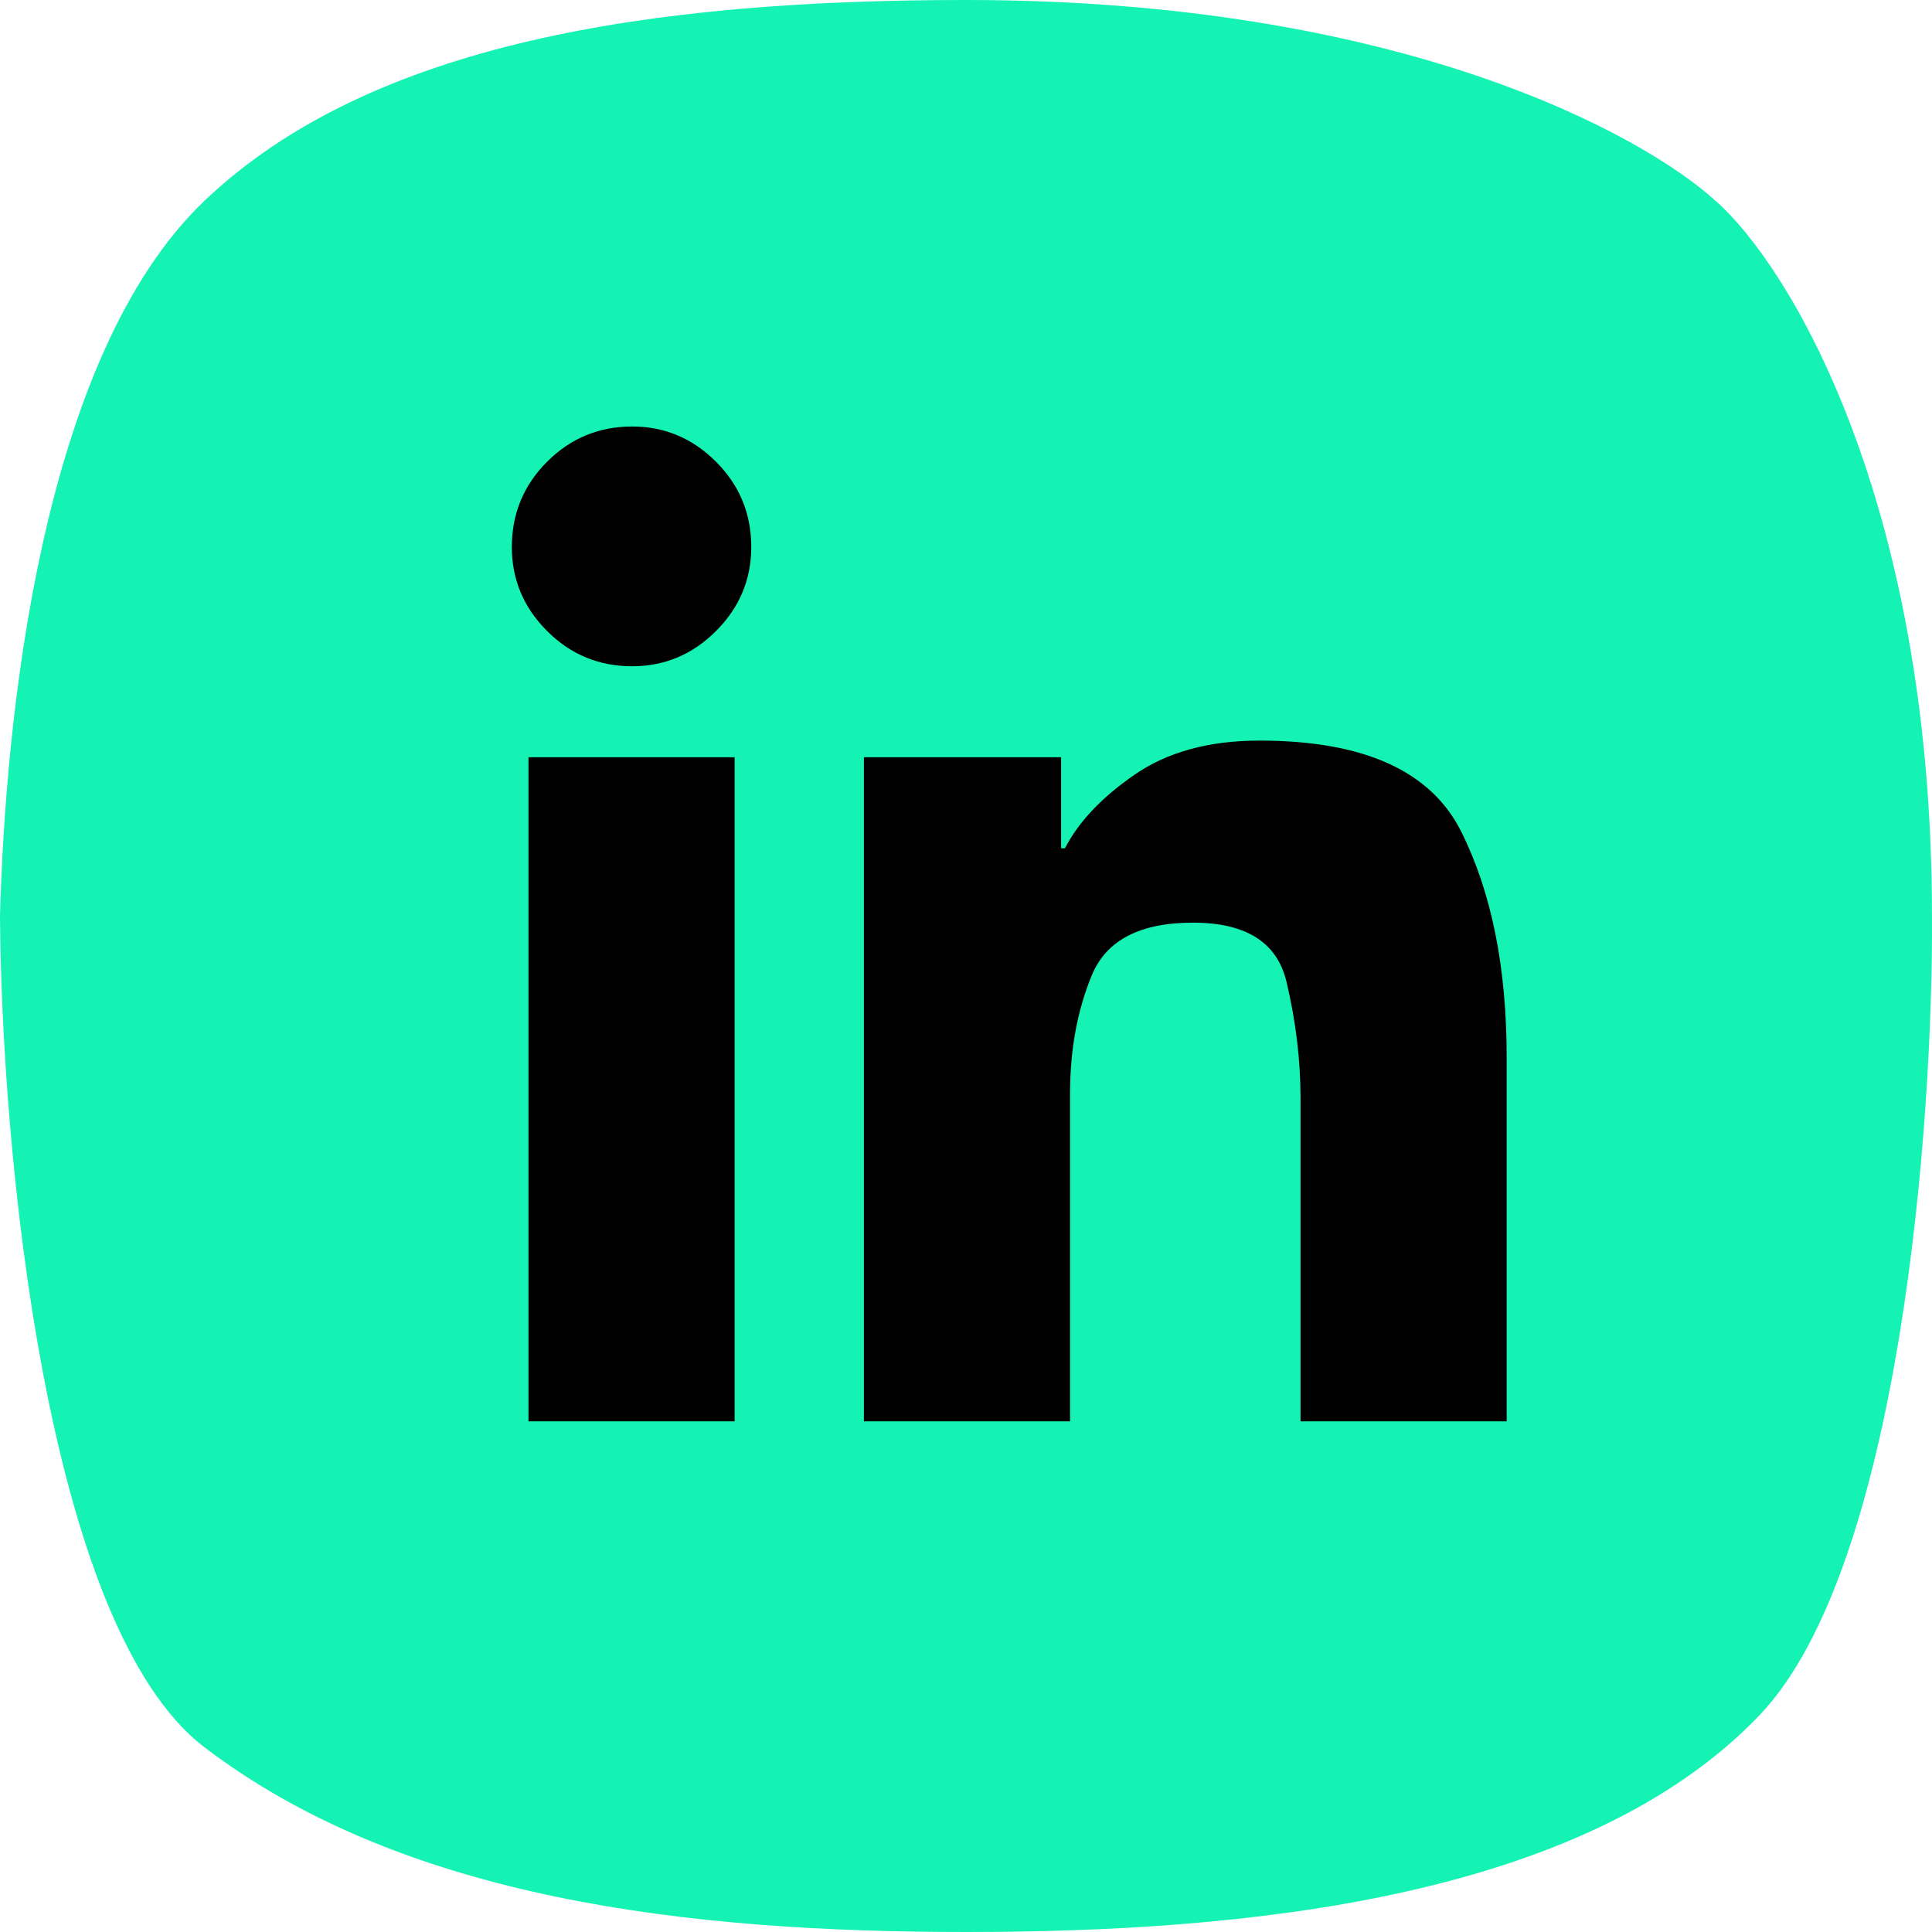
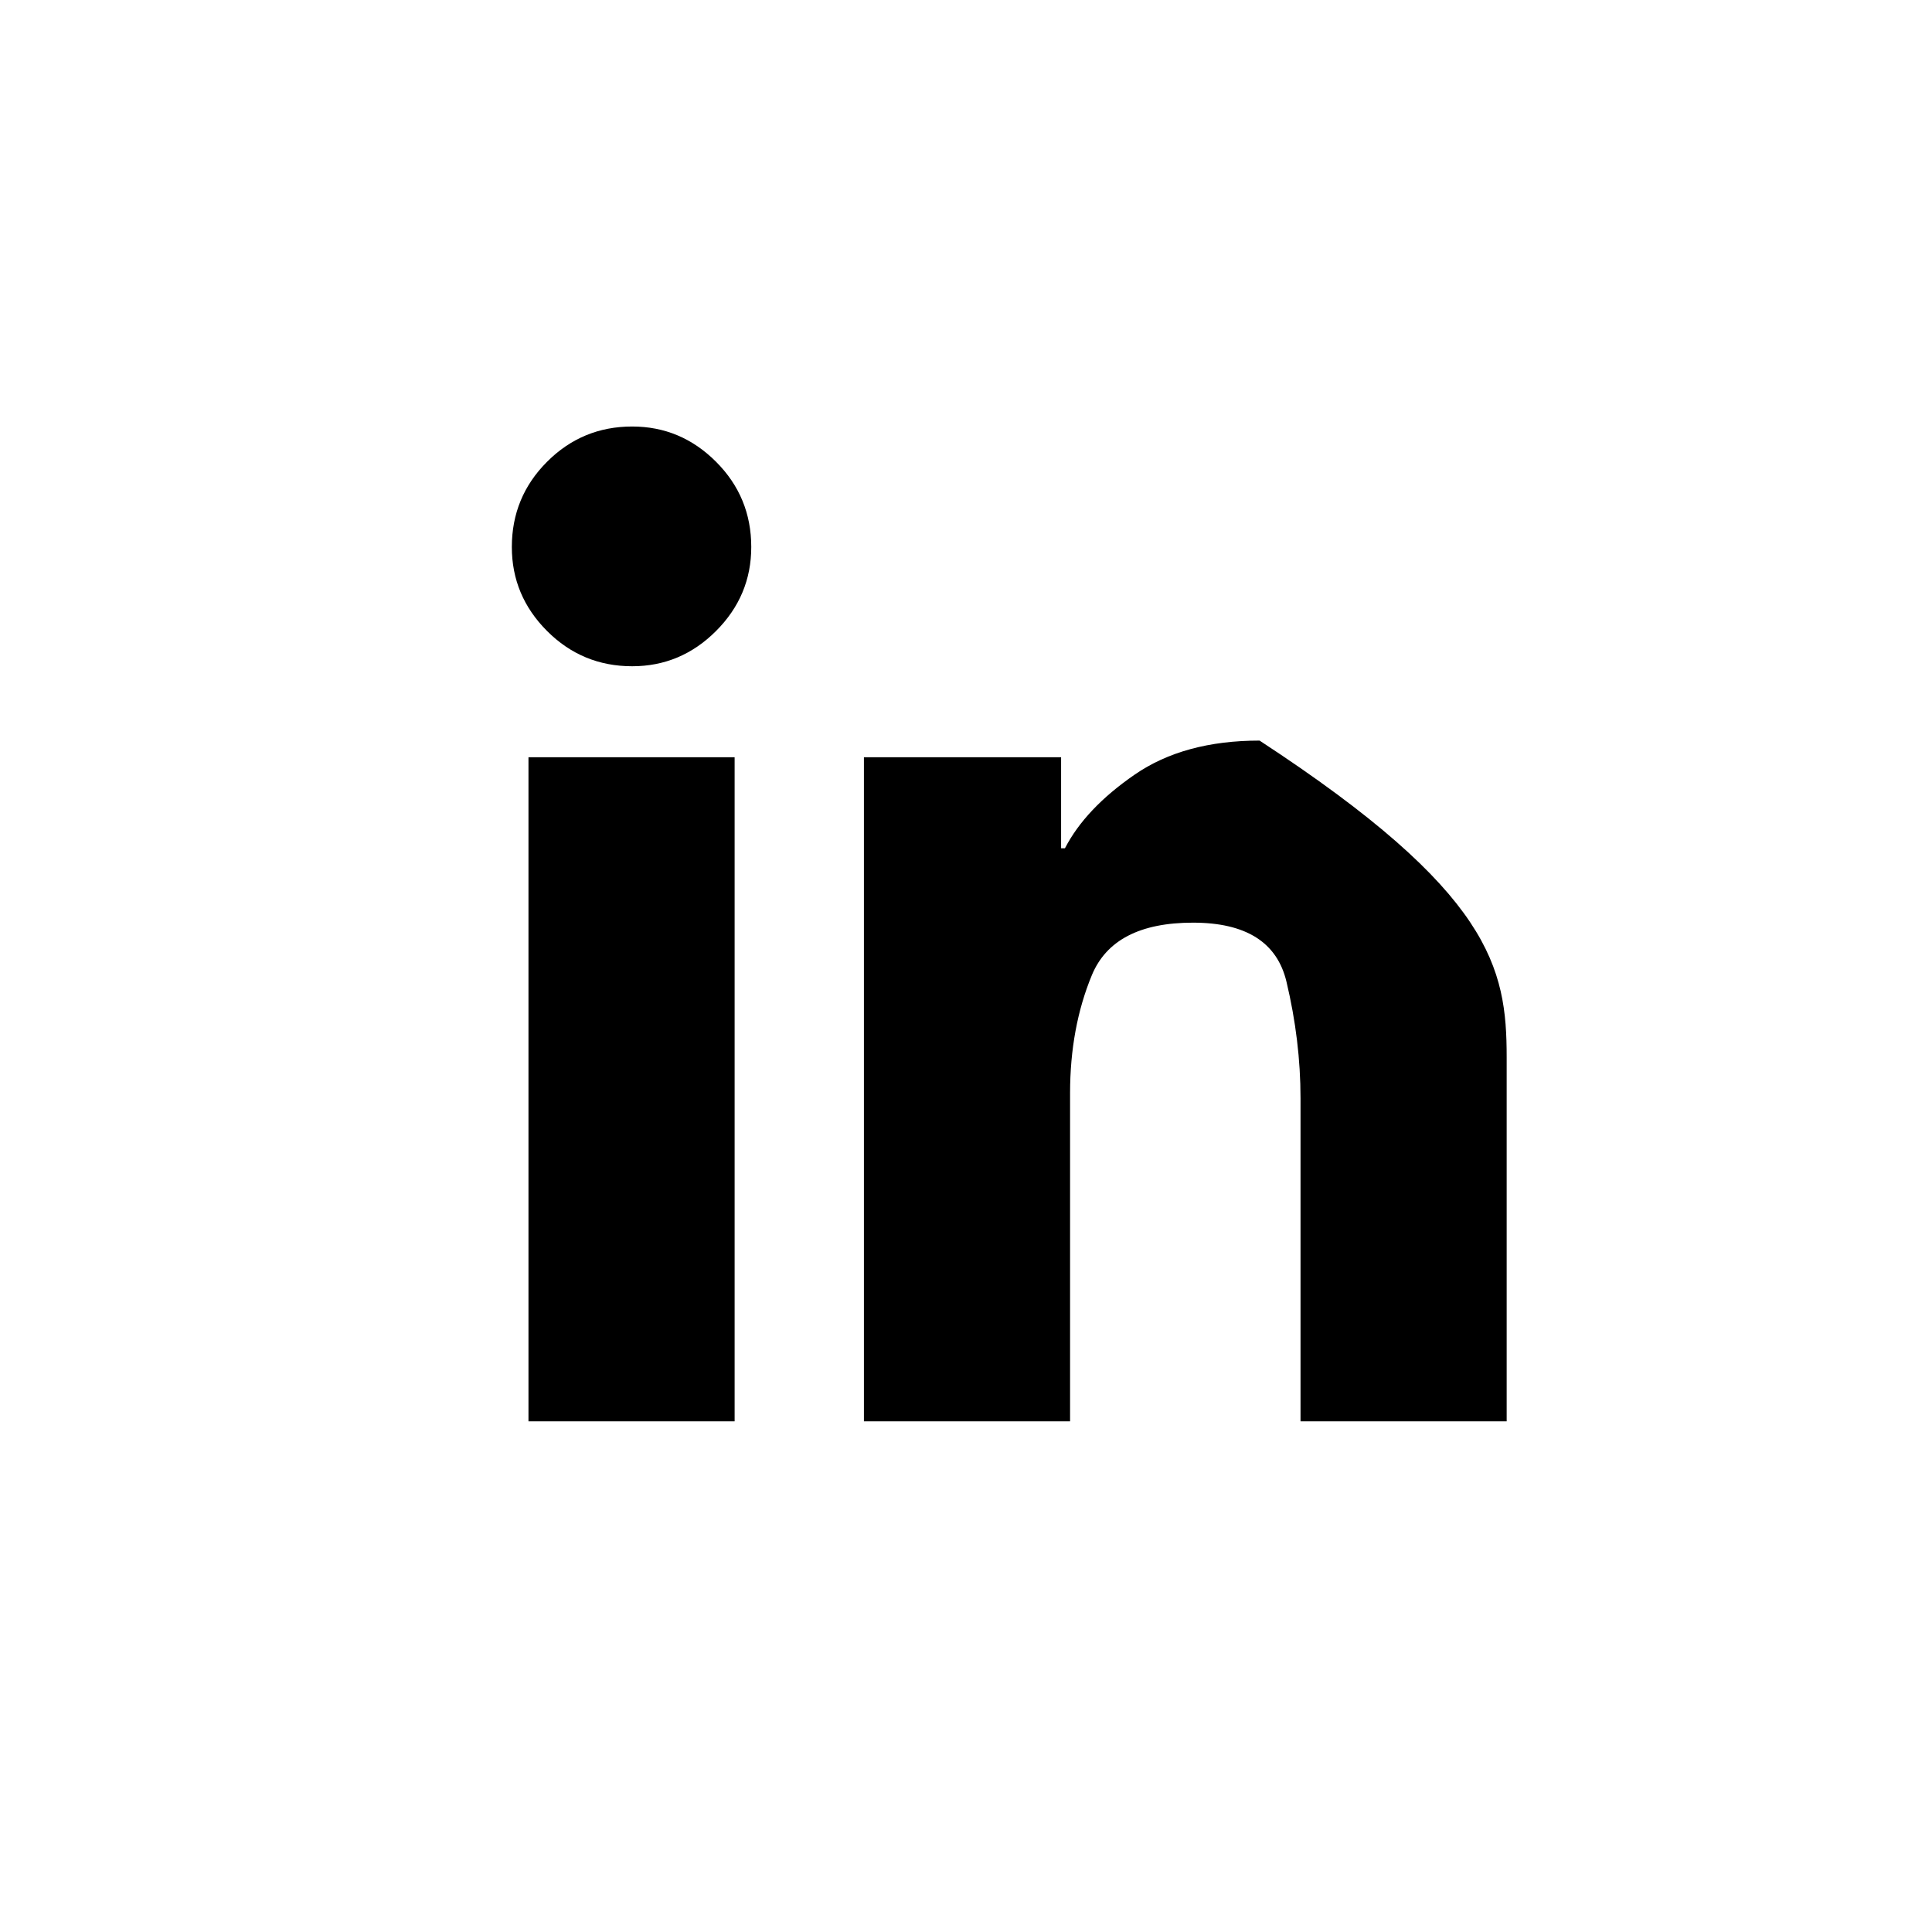
<svg xmlns="http://www.w3.org/2000/svg" width="67" height="67" viewBox="0 0 67 67" fill="none">
-   <path d="M59.493 6.965C56.944 4.643 48.511 0 33.499 0C22.657 0 12.873 1.451 7.089 6.965C1.39 12.397 0.185 25.026 0 31.759C0.046 39.606 1.529 56.358 7.089 60.593C14.039 65.886 23.908 67 33.499 67C43.09 67 54.906 65.886 61.022 59.478C65.914 54.352 67.045 38.863 66.999 31.759C66.999 17.272 61.995 9.147 59.493 6.965Z" fill="#14F2B4" />
-   <path d="M26.053 18.97C26.053 20.096 25.646 21.067 24.832 21.882C24.018 22.697 23.049 23.105 21.924 23.105C20.769 23.105 19.785 22.697 18.971 21.882C18.157 21.067 17.75 20.096 17.75 18.97C17.75 17.814 18.157 16.829 18.971 16.014C19.785 15.199 20.769 14.791 21.924 14.791C23.049 14.791 24.018 15.199 24.832 16.014C25.646 16.829 26.053 17.814 26.053 18.97ZM36.798 26.261V29.418H36.931C37.405 28.499 38.212 27.647 39.351 26.862C40.491 26.076 41.934 25.683 43.681 25.683C47.292 25.683 49.623 26.736 50.674 28.84C51.725 30.944 52.25 33.553 52.25 36.665V49.291H45.101V38.087C45.101 36.754 44.938 35.405 44.613 34.042C44.287 32.678 43.207 31.997 41.372 31.997C39.536 31.997 38.367 32.604 37.864 33.819C37.361 35.035 37.109 36.398 37.109 37.91V49.291H29.96V26.261H36.798ZM18.327 26.261H25.476V49.291H18.327V26.261Z" fill="black" />
+   <path d="M26.053 18.97C26.053 20.096 25.646 21.067 24.832 21.882C24.018 22.697 23.049 23.105 21.924 23.105C20.769 23.105 19.785 22.697 18.971 21.882C18.157 21.067 17.75 20.096 17.75 18.97C17.75 17.814 18.157 16.829 18.971 16.014C19.785 15.199 20.769 14.791 21.924 14.791C23.049 14.791 24.018 15.199 24.832 16.014C25.646 16.829 26.053 17.814 26.053 18.97ZM36.798 26.261V29.418H36.931C37.405 28.499 38.212 27.647 39.351 26.862C40.491 26.076 41.934 25.683 43.681 25.683C51.725 30.944 52.25 33.553 52.25 36.665V49.291H45.101V38.087C45.101 36.754 44.938 35.405 44.613 34.042C44.287 32.678 43.207 31.997 41.372 31.997C39.536 31.997 38.367 32.604 37.864 33.819C37.361 35.035 37.109 36.398 37.109 37.91V49.291H29.96V26.261H36.798ZM18.327 26.261H25.476V49.291H18.327V26.261Z" fill="black" />
</svg>